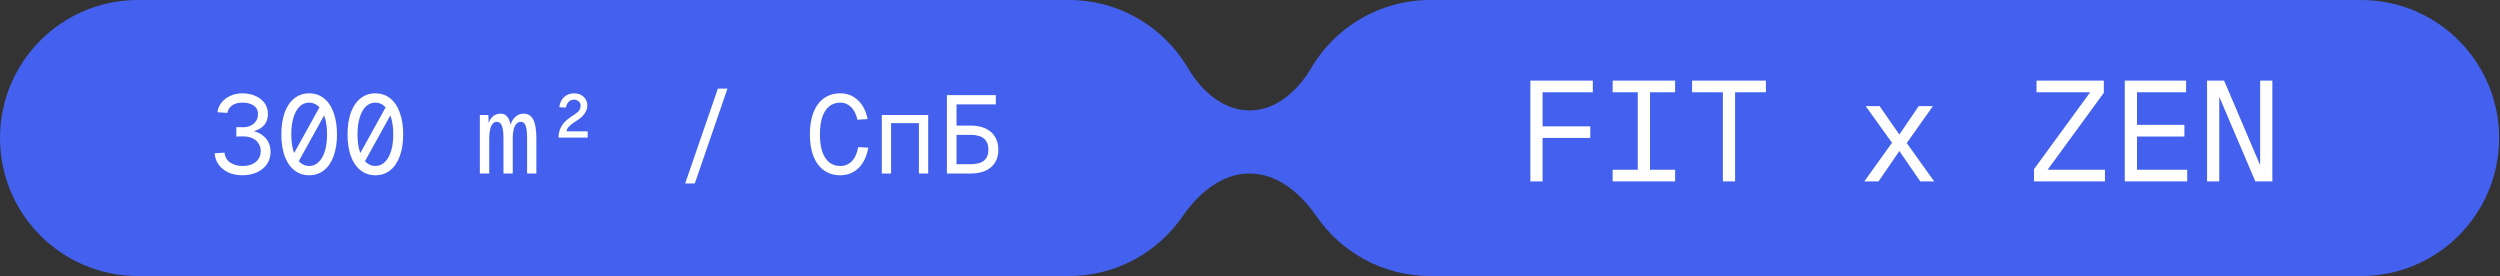
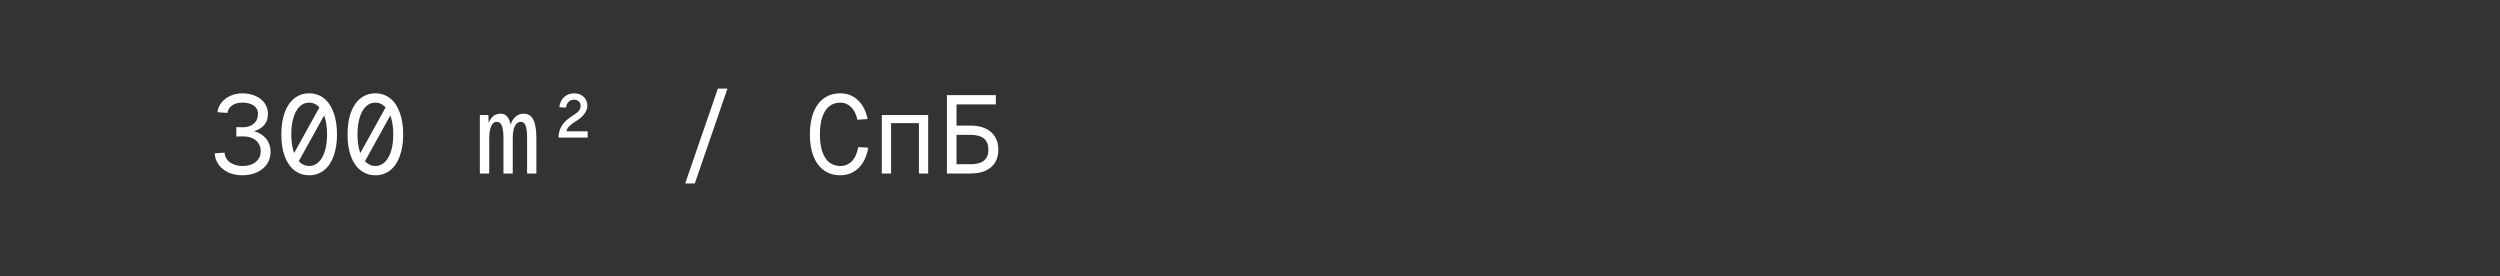
<svg xmlns="http://www.w3.org/2000/svg" width="317" height="35" viewBox="0 0 317 35" fill="none">
  <rect x="0" y="0" width="317" height="35" fill="#333333" stroke="none" />
-   <path data-figma-bg-blur-radius="40" d="M135.544 0C141.981 5.96889e-05 147.607 3.476 150.646 8.654C152.34 11.539 155.098 14 158.444 14V14C161.79 14 164.548 11.539 166.242 8.654C169.281 3.476 174.906 0 181.344 0H299.388C309.053 8.96135e-05 316.888 7.835 316.888 17.5C316.888 27.165 309.053 35 299.388 35H181.344C175.358 35 170.074 31.994 166.919 27.41C164.919 24.504 161.972 22 158.444 22V22C154.916 22 151.969 24.504 149.968 27.41C146.813 31.994 141.53 35 135.544 35H17.5C7.835 35 0 27.165 0 17.5C0 7.835 7.835 0 17.5 0H135.544Z" fill="#4361EE" />
  <path d="M30.724 16.134C31.06 16.143 31.378 16.092 31.676 15.98C31.984 15.859 32.232 15.672 32.418 15.42C32.614 15.159 32.712 14.827 32.712 14.426C32.712 14.137 32.633 13.889 32.474 13.684C32.325 13.469 32.101 13.306 31.802 13.194C31.504 13.073 31.144 13.012 30.724 13.012C30.211 13.012 29.782 13.129 29.436 13.362C29.1 13.595 28.9 13.913 28.834 14.314L27.574 14.23C27.63 13.773 27.803 13.362 28.092 12.998C28.391 12.634 28.769 12.349 29.226 12.144C29.684 11.939 30.183 11.836 30.724 11.836C31.359 11.836 31.919 11.948 32.404 12.172C32.899 12.387 33.282 12.69 33.552 13.082C33.832 13.474 33.972 13.922 33.972 14.426C33.972 15.061 33.781 15.574 33.398 15.966C33.025 16.349 32.46 16.61 31.704 16.75L31.718 16.512C32.278 16.615 32.75 16.792 33.132 17.044C33.524 17.296 33.818 17.613 34.014 17.996C34.21 18.369 34.308 18.794 34.308 19.27C34.308 19.839 34.159 20.348 33.86 20.796C33.562 21.244 33.137 21.594 32.586 21.846C32.045 22.098 31.424 22.224 30.724 22.224C30.071 22.224 29.483 22.107 28.96 21.874C28.447 21.631 28.036 21.3 27.728 20.88C27.42 20.46 27.252 19.979 27.224 19.438L28.47 19.354C28.526 19.914 28.774 20.339 29.212 20.628C29.66 20.908 30.164 21.048 30.724 21.048C31.2 21.048 31.611 20.973 31.956 20.824C32.311 20.665 32.582 20.446 32.768 20.166C32.964 19.886 33.062 19.555 33.062 19.172C33.062 18.78 32.964 18.444 32.768 18.164C32.582 17.875 32.311 17.655 31.956 17.506C31.611 17.357 31.2 17.287 30.724 17.296L29.968 17.31V16.12L30.724 16.134ZM41.751 13.46L37.789 20.614H36.627L40.589 13.46H41.751ZM39.203 22.224C38.484 22.224 37.859 22.014 37.327 21.594C36.795 21.174 36.384 20.577 36.095 19.802C35.815 19.018 35.675 18.099 35.675 17.044C35.675 15.98 35.815 15.056 36.095 14.272C36.384 13.488 36.795 12.886 37.327 12.466C37.859 12.046 38.484 11.836 39.203 11.836C39.921 11.836 40.547 12.046 41.079 12.466C41.611 12.886 42.017 13.488 42.297 14.272C42.586 15.056 42.731 15.98 42.731 17.044C42.731 18.099 42.586 19.018 42.297 19.802C42.017 20.577 41.611 21.174 41.079 21.594C40.547 22.014 39.921 22.224 39.203 22.224ZM39.203 21.048C39.66 21.048 40.057 20.885 40.393 20.558C40.738 20.231 41.004 19.769 41.191 19.172C41.377 18.565 41.471 17.856 41.471 17.044C41.471 16.223 41.377 15.509 41.191 14.902C41.004 14.295 40.738 13.829 40.393 13.502C40.057 13.175 39.66 13.012 39.203 13.012C38.745 13.012 38.344 13.175 37.999 13.502C37.663 13.829 37.401 14.295 37.215 14.902C37.028 15.509 36.935 16.223 36.935 17.044C36.935 17.856 37.028 18.565 37.215 19.172C37.401 19.769 37.663 20.231 37.999 20.558C38.344 20.885 38.745 21.048 39.203 21.048ZM50.145 13.46L46.183 20.614H45.021L48.983 13.46H50.145ZM47.597 22.224C46.879 22.224 46.253 22.014 45.721 21.594C45.189 21.174 44.779 20.577 44.489 19.802C44.209 19.018 44.069 18.099 44.069 17.044C44.069 15.98 44.209 15.056 44.489 14.272C44.779 13.488 45.189 12.886 45.721 12.466C46.253 12.046 46.879 11.836 47.597 11.836C48.316 11.836 48.941 12.046 49.473 12.466C50.005 12.886 50.411 13.488 50.691 14.272C50.981 15.056 51.125 15.98 51.125 17.044C51.125 18.099 50.981 19.018 50.691 19.802C50.411 20.577 50.005 21.174 49.473 21.594C48.941 22.014 48.316 22.224 47.597 22.224ZM47.597 21.048C48.055 21.048 48.451 20.885 48.787 20.558C49.133 20.231 49.399 19.769 49.585 19.172C49.772 18.565 49.865 17.856 49.865 17.044C49.865 16.223 49.772 15.509 49.585 14.902C49.399 14.295 49.133 13.829 48.787 13.502C48.451 13.175 48.055 13.012 47.597 13.012C47.14 13.012 46.739 13.175 46.393 13.502C46.057 13.829 45.796 14.295 45.609 14.902C45.423 15.509 45.329 16.223 45.329 17.044C45.329 17.856 45.423 18.565 45.609 19.172C45.796 19.769 46.057 20.231 46.393 20.558C46.739 20.885 47.14 21.048 47.597 21.048ZM61.922 14.58L61.964 15.602C62.254 14.809 62.762 14.412 63.49 14.412C63.817 14.412 64.078 14.524 64.274 14.748C64.48 14.963 64.638 15.313 64.75 15.798C64.881 15.369 65.091 15.033 65.38 14.79C65.67 14.538 66.006 14.412 66.388 14.412C66.958 14.412 67.368 14.664 67.62 15.168C67.882 15.663 68.012 16.456 68.012 17.548V22H66.836V17.548C66.836 16.792 66.776 16.255 66.654 15.938C66.533 15.611 66.328 15.448 66.038 15.448C65.824 15.448 65.637 15.532 65.478 15.7C65.329 15.859 65.212 16.097 65.128 16.414C65.054 16.722 65.016 17.1 65.016 17.548V22H63.84V17.548C63.84 16.792 63.77 16.255 63.63 15.938C63.5 15.611 63.276 15.448 62.958 15.448C62.772 15.448 62.608 15.532 62.468 15.7C62.328 15.859 62.221 16.097 62.146 16.414C62.072 16.722 62.034 17.1 62.034 17.548V22H60.844V14.58H61.922ZM70.919 13.6C70.984 13.059 71.185 12.629 71.521 12.312C71.866 11.995 72.296 11.836 72.809 11.836C73.304 11.836 73.705 11.985 74.013 12.284C74.321 12.573 74.475 12.947 74.475 13.404C74.475 13.731 74.363 14.057 74.139 14.384C73.915 14.711 73.588 15.009 73.159 15.28L72.767 15.532C72.487 15.719 72.263 15.91 72.095 16.106C71.936 16.293 71.852 16.475 71.843 16.652H74.517V17.45H70.821C70.821 16.946 70.938 16.479 71.171 16.05C71.404 15.611 71.838 15.182 72.473 14.762L72.921 14.468L72.935 14.454C73.187 14.286 73.364 14.123 73.467 13.964C73.57 13.796 73.621 13.609 73.621 13.404C73.621 13.18 73.542 12.998 73.383 12.858C73.224 12.709 73.033 12.634 72.809 12.634C72.52 12.634 72.286 12.723 72.109 12.9C71.941 13.068 71.824 13.315 71.759 13.642L70.919 13.6ZM91.026 11.234H92.244L88.1 23.26H86.882L91.026 11.234ZM110.097 18.724C109.976 19.452 109.752 20.077 109.425 20.6C109.108 21.123 108.702 21.524 108.207 21.804C107.722 22.084 107.171 22.224 106.555 22.224C105.743 22.224 105.048 22.014 104.469 21.594C103.89 21.174 103.447 20.577 103.139 19.802C102.84 19.018 102.691 18.099 102.691 17.044C102.691 15.98 102.84 15.056 103.139 14.272C103.447 13.488 103.89 12.886 104.469 12.466C105.048 12.046 105.743 11.836 106.555 11.836C107.432 11.836 108.174 12.125 108.781 12.704C109.397 13.273 109.808 14.071 110.013 15.098L108.725 15.182C108.566 14.482 108.296 13.945 107.913 13.572C107.53 13.199 107.078 13.012 106.555 13.012C106.004 13.012 105.533 13.171 105.141 13.488C104.758 13.796 104.464 14.253 104.259 14.86C104.063 15.457 103.965 16.185 103.965 17.044C103.965 17.893 104.063 18.617 104.259 19.214C104.464 19.811 104.758 20.269 105.141 20.586C105.533 20.894 106.004 21.048 106.555 21.048C107.134 21.048 107.619 20.847 108.011 20.446C108.412 20.035 108.683 19.438 108.823 18.654L110.097 18.724ZM117.694 22H116.518V15.616H112.99V22H111.814V14.58H117.694V22ZM120.068 22V12.06H121.286V15.924H123.078C123.806 15.924 124.431 16.045 124.954 16.288C125.486 16.531 125.892 16.885 126.172 17.352C126.452 17.809 126.592 18.355 126.592 18.99C126.592 19.615 126.452 20.157 126.172 20.614C125.892 21.062 125.486 21.407 124.954 21.65C124.431 21.883 123.806 22 123.078 22H120.068ZM121.286 17.1V20.824H123.078C123.834 20.824 124.399 20.67 124.772 20.362C125.145 20.054 125.332 19.597 125.332 18.99C125.332 18.365 125.145 17.893 124.772 17.576C124.399 17.259 123.834 17.1 123.078 17.1H121.286ZM126.27 12.06V13.236H120.068V12.06H126.27Z" fill="white" />
-   <path d="M194.051 23V10.22H201.971V11.696H195.599V16.016H201.647V17.492H195.599V23H194.051ZM204.484 23V21.524H207.67V11.696H204.484V10.22H212.404V11.696H209.218V21.524H212.404V23H204.484ZM218.463 23V11.696H214.557V10.22H223.917V11.696H220.011V23H218.463ZM236.395 23L239.905 18.104L236.575 13.46H238.339L240.841 17.06L243.289 13.46H245.089L241.777 18.14L245.251 23H243.487L240.841 19.148L238.195 23H236.395ZM257.909 23V21.452L265.037 11.696H258.233V10.22H266.765V11.768L259.637 21.524H266.909V23H257.909ZM269.422 23V10.22H277.198V11.696H270.97V15.836H276.982V17.312H270.97V21.524H277.342V23H269.422ZM279.855 23V10.22H282.015L286.587 20.948V10.22H288.135V23H285.975L281.403 12.272V23H279.855Z" fill="white" />
  <defs>
    <clipPath id="bgblur_0_55_202_clip_path" transform="translate(40 40)">
      <path d="M135.544 0C141.981 5.96889e-05 147.607 3.476 150.646 8.654C152.34 11.539 155.098 14 158.444 14V14C161.79 14 164.548 11.539 166.242 8.654C169.281 3.476 174.906 0 181.344 0H299.388C309.053 8.96135e-05 316.888 7.835 316.888 17.5C316.888 27.165 309.053 35 299.388 35H181.344C175.358 35 170.074 31.994 166.919 27.41C164.919 24.504 161.972 22 158.444 22V22C154.916 22 151.969 24.504 149.968 27.41C146.813 31.994 141.53 35 135.544 35H17.5C7.835 35 0 27.165 0 17.5C0 7.835 7.835 0 17.5 0H135.544Z" />
    </clipPath>
  </defs>
</svg>